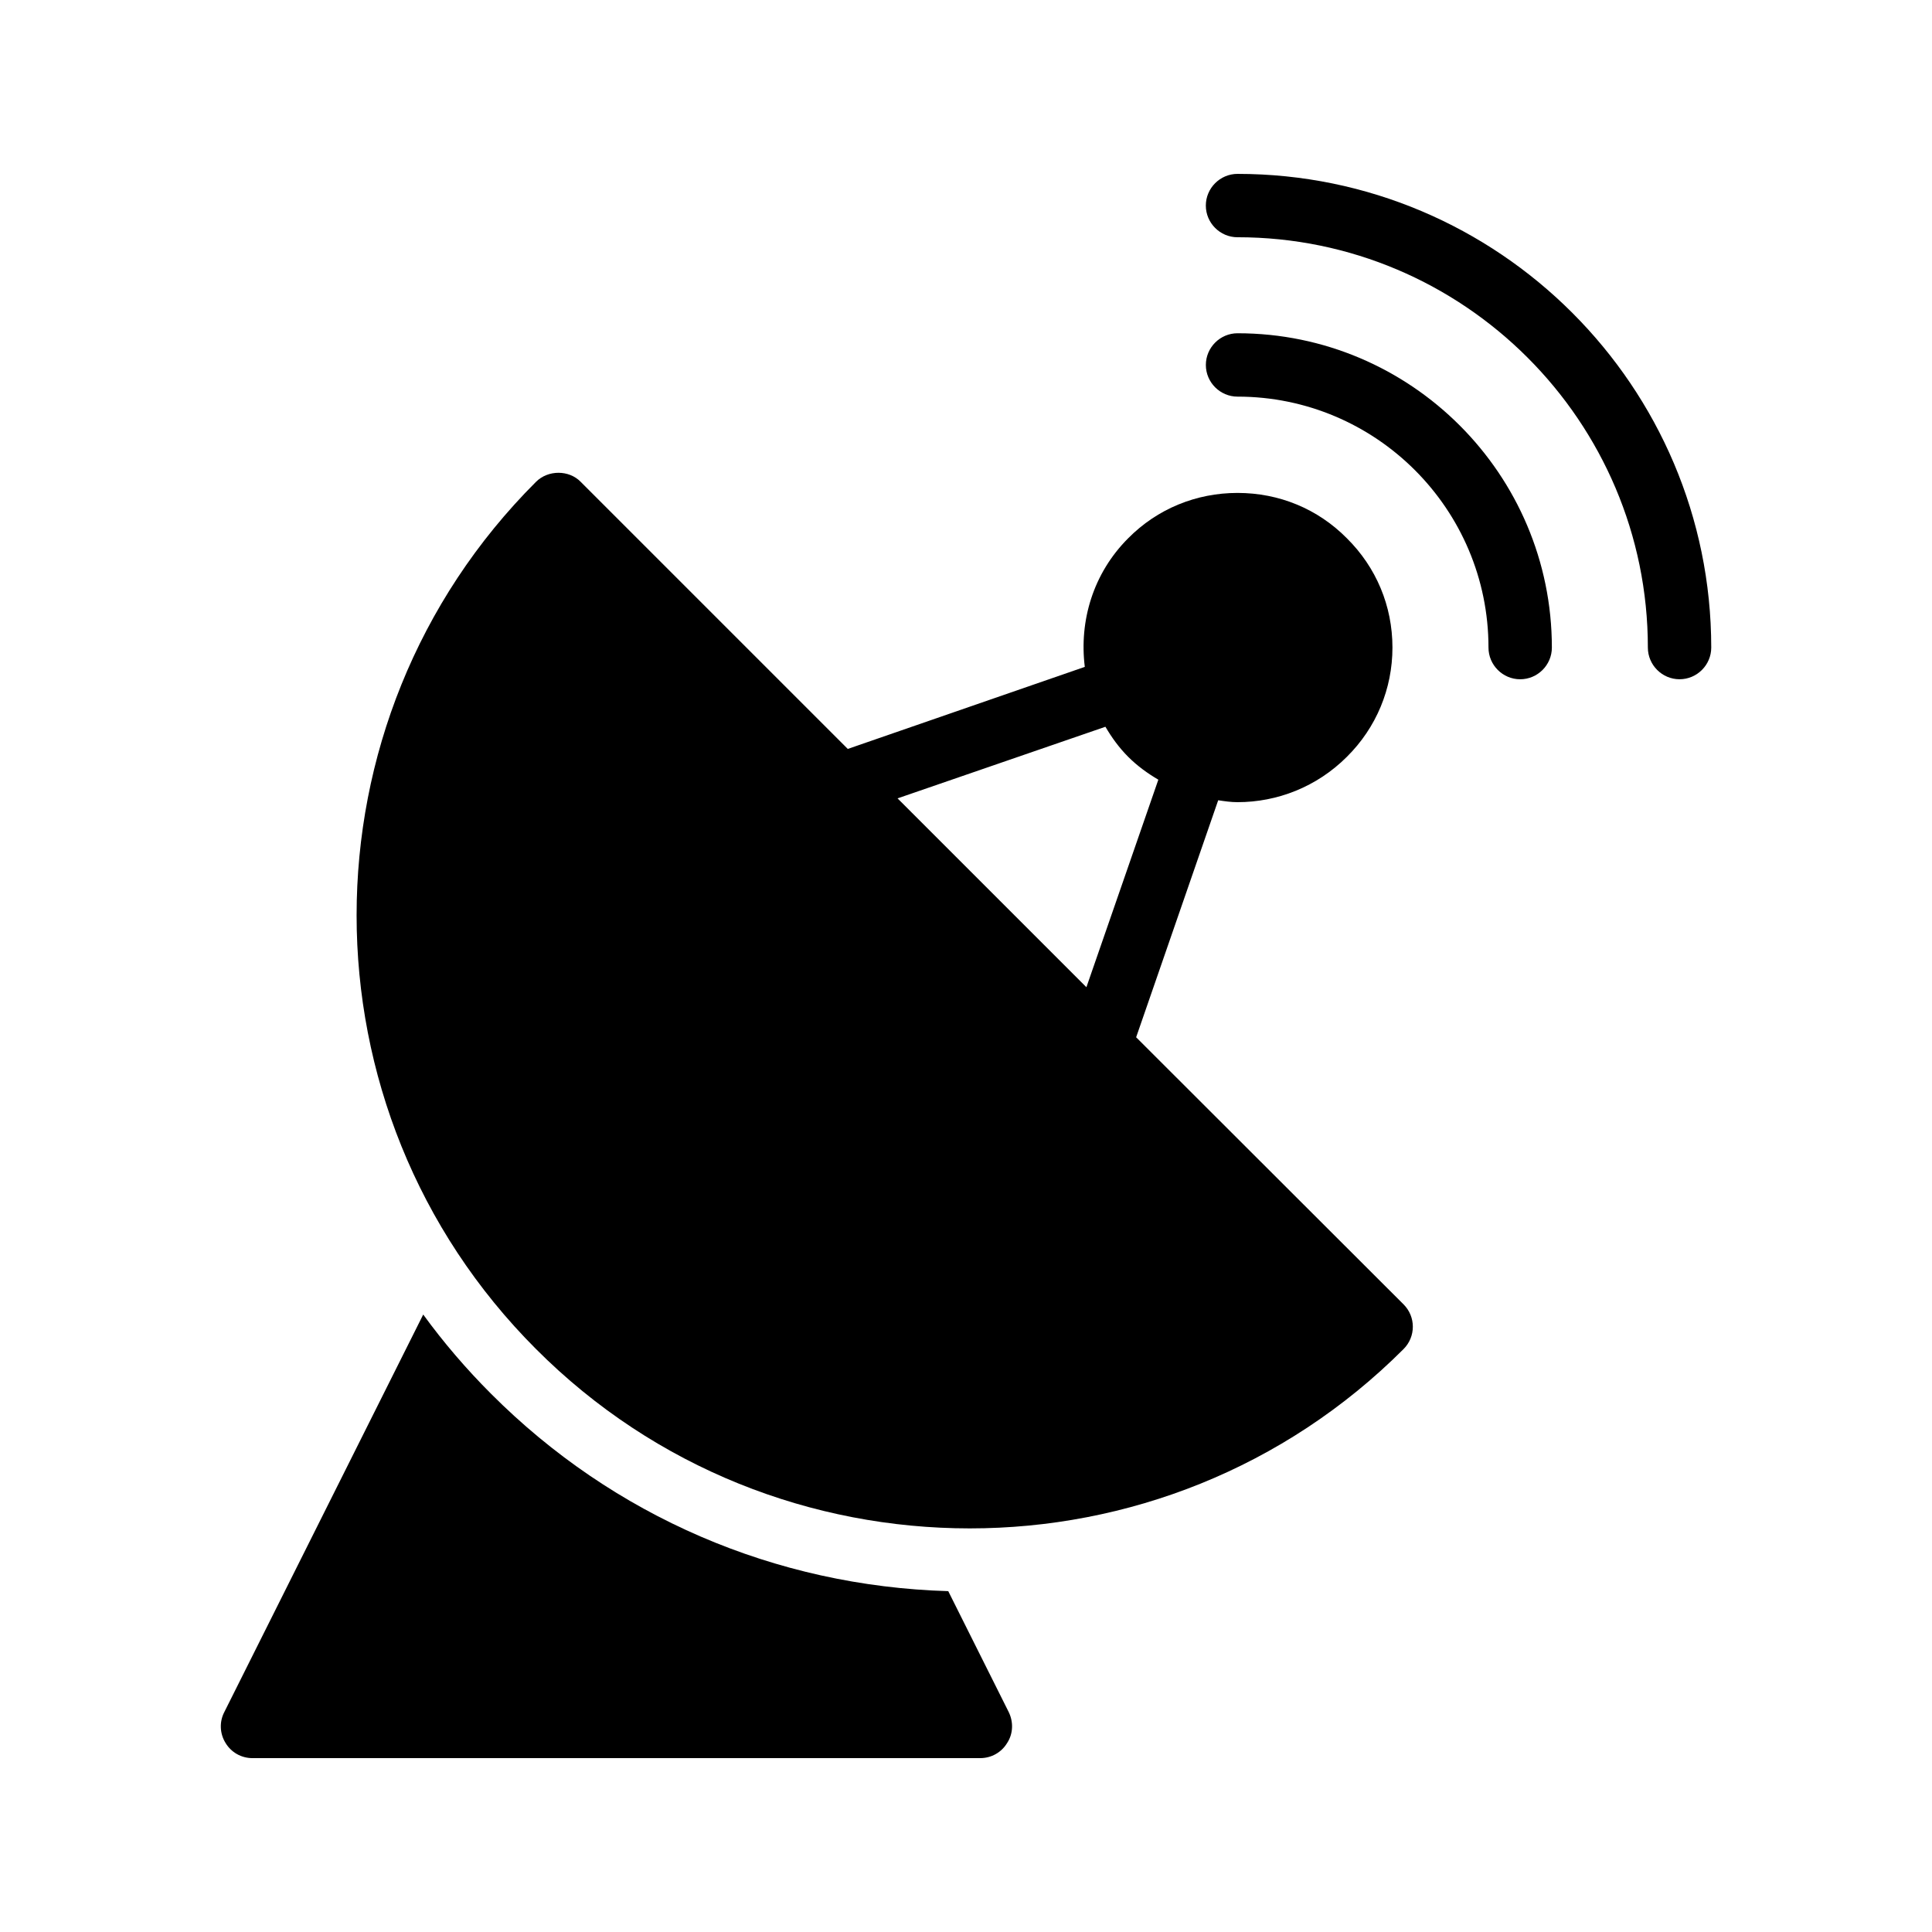
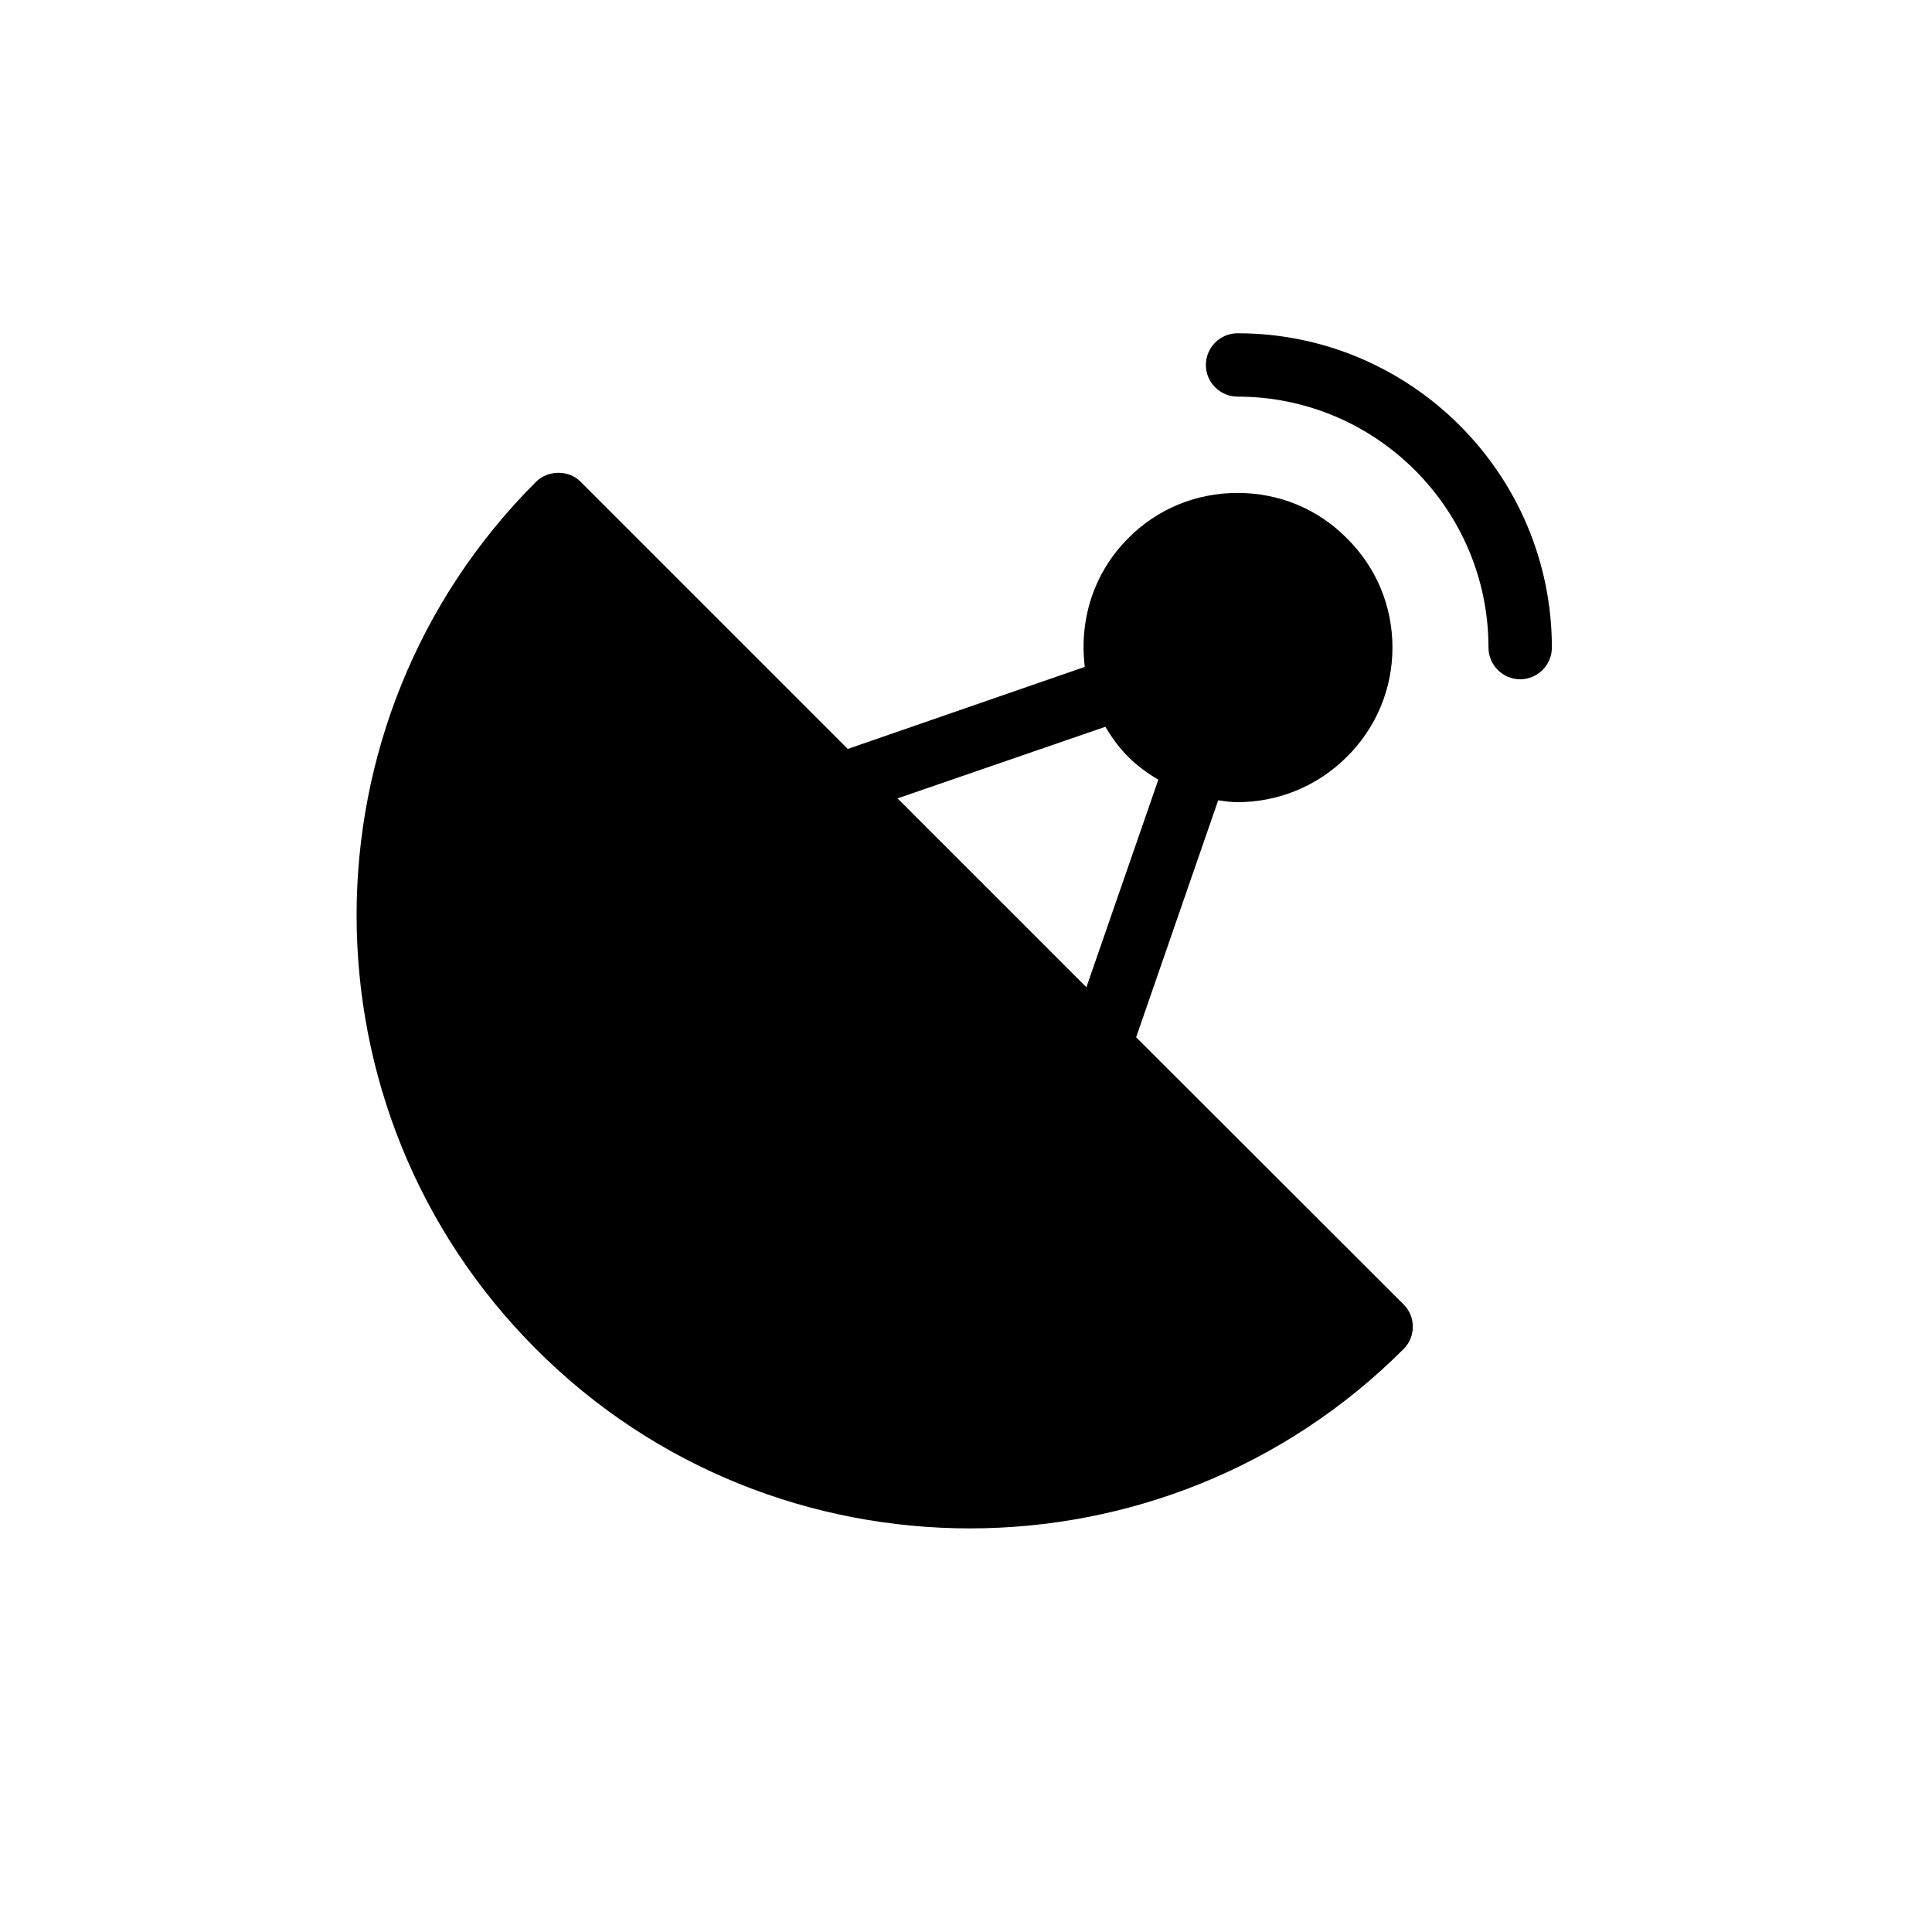
<svg xmlns="http://www.w3.org/2000/svg" fill="#000000" width="800px" height="800px" version="1.1" viewBox="144 144 512 512">
  <g>
-     <path d="m471.96 206.87c59.953 0 108.74 48.785 108.74 108.74 0 4.617 3.777 8.398 8.398 8.398 4.617 0 8.398-3.777 8.398-8.398-0.004-69.188-56.348-125.53-125.54-125.53-4.617 0-8.398 3.777-8.398 8.398 0 4.617 3.777 8.395 8.398 8.395z" />
    <path d="m471.96 249.11c36.695 0 66.504 29.809 66.504 66.504 0 4.617 3.777 8.398 8.398 8.398 4.617 0 8.398-3.777 8.398-8.398 0-45.93-37.367-83.297-83.297-83.297-4.617 0-8.398 3.777-8.398 8.398-0.004 4.613 3.773 8.395 8.395 8.395z" />
-     <path d="m210.9 609.92h192.88c2.938 0 5.625-1.512 7.137-4.031 1.594-2.434 1.68-5.543 0.418-8.145l-16.039-32.074c-45.848-1.344-88.754-19.816-121.17-52.312-6.551-6.551-12.594-13.602-17.969-20.992l-52.727 105.38c-1.344 2.602-1.176 5.711 0.336 8.145 1.512 2.519 4.199 4.031 7.137 4.031z" />
    <path d="m401.01 549.04c41.562 0 83.211-15.785 114.95-47.527 3.273-3.273 3.273-8.566 0-11.84l-70.871-70.785 21.746-62.809c1.68 0.25 3.359 0.504 5.121 0.504 10.496 0 20.992-4.031 28.969-12.008 7.809-7.727 12.09-18.055 12.09-28.969 0-11-4.281-21.242-12.09-28.969-7.727-7.809-17.969-12.008-28.969-12.008-10.914 0-21.242 4.199-28.969 12.008-9.32 9.32-13.016 21.914-11.504 34.09l-62.809 21.746-70.785-70.785c-3.106-3.191-8.648-3.191-11.84 0-63.395 63.312-63.395 166.43 0 229.82 31.66 31.746 73.309 47.531 114.96 47.531zm35.938-212.44c1.68 2.856 3.609 5.543 6.047 7.977 2.434 2.434 5.121 4.367 7.977 6.047l-19.062 55-50.047-50.047z" />
  </g>
</svg>